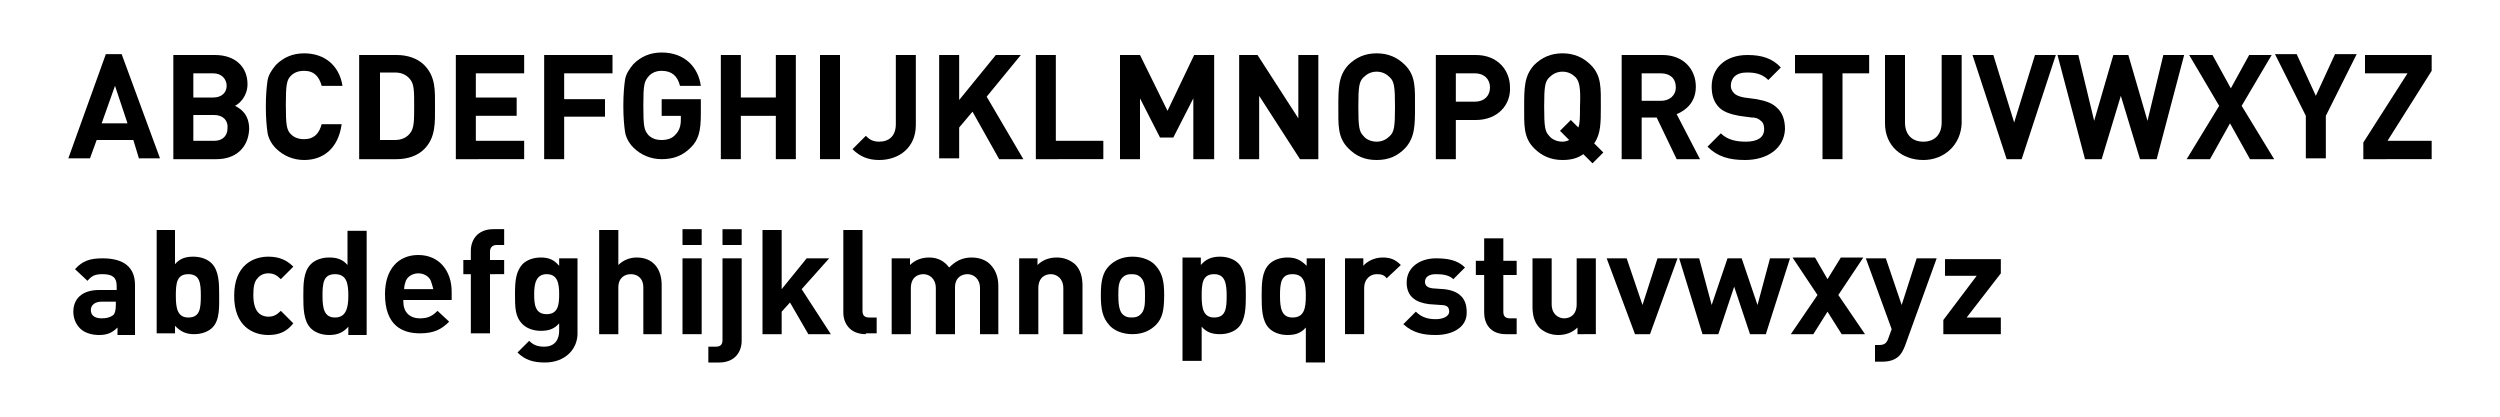
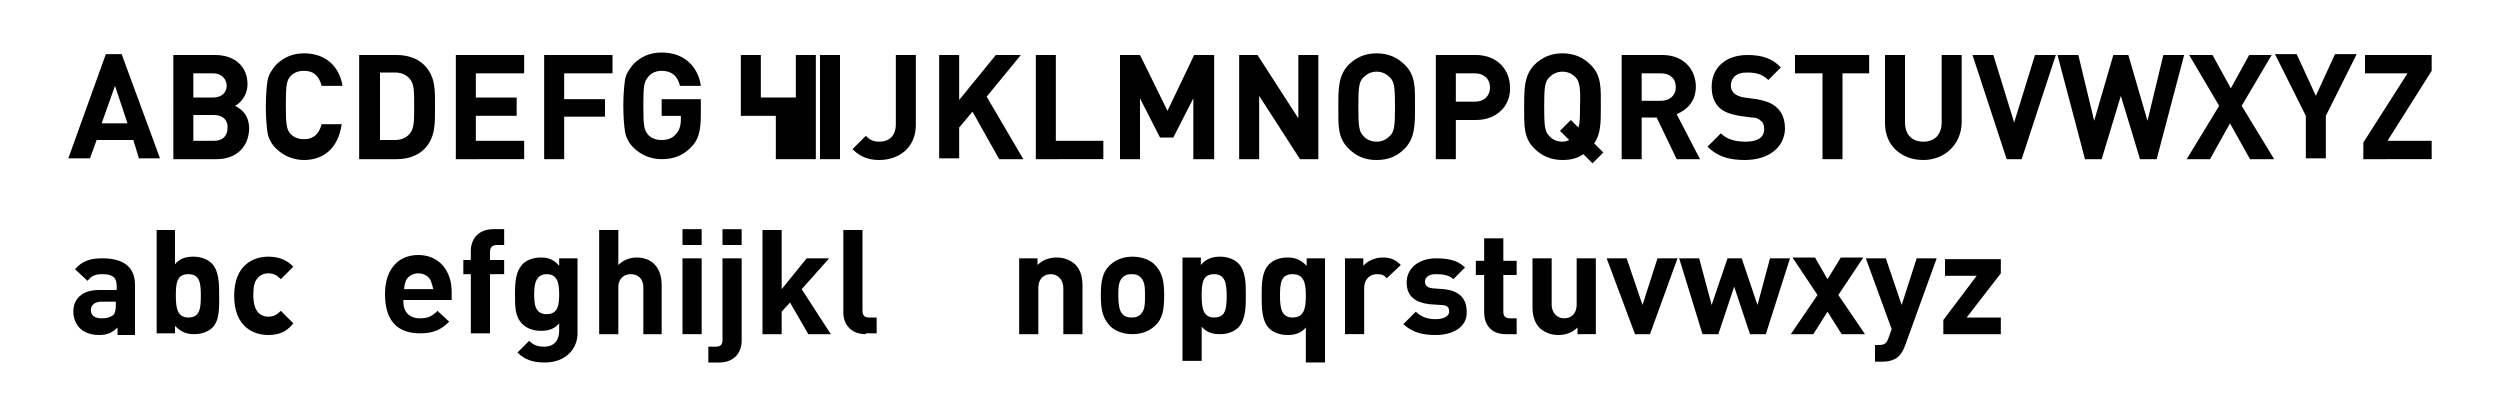
<svg xmlns="http://www.w3.org/2000/svg" version="1.1" id="Layer_1" x="0px" y="0px" viewBox="0 0 300 50" style="enable-background:new 0 0 300 50;" xml:space="preserve">
  <g>
    <path d="M16.7,19.1L16,16.8h-4.4l-0.8,2.2H8.2l4.5-12.5h1.9l4.6,12.5H16.7z M13.8,10.3l-1.6,4.5h3.1L13.8,10.3z" />
    <path d="M26,19.1h-5.2V6.6h5c2.4,0,3.9,1.4,3.9,3.5c0,1.4-0.9,2.3-1.5,2.6c0.8,0.4,1.7,1.1,1.7,2.8C29.8,17.8,28.2,19.1,26,19.1z    M25.6,8.8h-2.4v2.9h2.4c1,0,1.6-0.6,1.6-1.4S26.6,8.8,25.6,8.8z M25.7,13.8h-2.5v3.1h2.5c1.1,0,1.6-0.7,1.6-1.5   C27.4,14.5,26.8,13.8,25.7,13.8z" />
    <path d="M36.5,19.2c-1.3,0-2.5-0.5-3.4-1.4c-0.5-0.5-0.9-1.2-1-1.9s-0.2-1.7-0.2-3.1c0-1.4,0.1-2.4,0.2-3.1c0.1-0.7,0.5-1.3,1-1.9   c0.9-0.9,2-1.4,3.4-1.4c2.4,0,4.2,1.4,4.6,3.9h-2.5c-0.3-1.1-0.9-1.8-2.1-1.8c-0.7,0-1.2,0.2-1.6,0.6c-0.5,0.5-0.6,1.1-0.6,3.5   c0,2.4,0.1,3,0.6,3.5c0.4,0.4,0.9,0.6,1.6,0.6c1.2,0,1.8-0.7,2.1-1.8H41C40.6,17.8,38.8,19.2,36.5,19.2z" />
    <path d="M50.9,17.9c-0.8,0.8-2,1.2-3.3,1.2h-4.5V6.6h4.5c1.3,0,2.5,0.4,3.3,1.2c1.4,1.4,1.3,3.1,1.3,5S52.3,16.5,50.9,17.9z    M49.2,9.5c-0.4-0.5-1-0.8-1.8-0.8h-1.8v8.1h1.8c0.8,0,1.4-0.3,1.8-0.8c0.5-0.6,0.5-1.5,0.5-3.3S49.7,10.1,49.2,9.5z" />
    <path d="M54.7,19.1V6.6h8.2v2.2h-5.8v2.9H62v2.2h-4.9v3h5.8v2.2H54.7z" />
    <path d="M67.7,8.8v3.1h4.9V14h-4.9v5.1h-2.4V6.6h8.2v2.2H67.7z" />
    <path d="M82.9,17.7c-1,1-2.1,1.4-3.5,1.4c-1.3,0-2.5-0.5-3.4-1.4c-0.5-0.5-0.9-1.2-1-1.9s-0.2-1.7-0.2-3.1c0-1.4,0.1-2.4,0.2-3.1   c0.1-0.7,0.5-1.3,1-1.9c0.9-0.9,2-1.4,3.4-1.4c2.8,0,4.4,1.8,4.7,4h-2.5c-0.3-1.2-1-1.8-2.2-1.8c-0.6,0-1.2,0.2-1.6,0.7   c-0.5,0.6-0.6,1-0.6,3.5c0,2.5,0.1,2.9,0.6,3.5c0.4,0.4,0.9,0.6,1.6,0.6c0.7,0,1.3-0.2,1.7-0.7c0.4-0.4,0.6-1,0.6-1.7v-0.5h-2.3v-2   h4.7v1.8C84.1,15.8,83.8,16.8,82.9,17.7z" />
-     <path d="M93.1,19.1v-5.2h-4.2v5.2h-2.4V6.6h2.4v5.1h4.2V6.6h2.4v12.5H93.1z" />
+     <path d="M93.1,19.1v-5.2h-4.2v5.2V6.6h2.4v5.1h4.2V6.6h2.4v12.5H93.1z" />
    <path d="M98.4,19.1V6.6h2.4v12.5H98.4z" />
    <path d="M105.5,19.2c-1.3,0-2.3-0.4-3.2-1.3l1.6-1.6c0.4,0.4,0.8,0.7,1.6,0.7c1.2,0,2-0.7,2-2.1V6.6h2.4V15   C109.9,17.7,107.9,19.2,105.5,19.2z" />
    <path d="M119.9,19.1l-3.2-5.7l-1.6,1.9v3.7h-2.4V6.6h2.4V12l4.4-5.4h3l-4.1,5l4.4,7.5H119.9z" />
    <path d="M124.3,19.1V6.6h2.4v10.3h5.7v2.2H124.3z" />
    <path d="M143.2,19.1v-7.3l-2.4,4.7h-1.6l-2.4-4.7v7.3h-2.4V6.6h2.4l3.3,6.7l3.2-6.7h2.4v12.5H143.2z" />
    <path d="M156,19.1l-4.9-7.6v7.6h-2.4V6.6h2.2l4.9,7.6V6.6h2.4v12.5H156z" />
    <path d="M168.6,17.8c-0.9,0.9-1.9,1.4-3.4,1.4s-2.5-0.5-3.4-1.4c-1.3-1.3-1.2-2.8-1.2-5c0-2.2,0-3.7,1.2-5c0.9-0.9,2-1.4,3.4-1.4   s2.5,0.5,3.4,1.4c1.3,1.3,1.2,2.8,1.2,5C169.8,15,169.8,16.5,168.6,17.8z M166.8,9.3c-0.4-0.4-0.9-0.7-1.6-0.7s-1.2,0.3-1.6,0.7   c-0.5,0.5-0.6,1.1-0.6,3.5c0,2.4,0.1,3,0.6,3.5c0.3,0.4,0.9,0.7,1.6,0.7s1.2-0.3,1.6-0.7c0.5-0.5,0.6-1.1,0.6-3.5   C167.4,10.4,167.3,9.8,166.8,9.3z" />
    <path d="M177.1,14.4h-2.4v4.7h-2.4V6.6h4.8c2.6,0,4.1,1.8,4.1,3.9C181.3,12.6,179.7,14.4,177.1,14.4z M177,8.8h-2.3v3.4h2.3   c1.1,0,1.8-0.7,1.8-1.7S178.1,8.8,177,8.8z" />
    <path d="M191.1,19.6l-1.1-1.1c-0.7,0.5-1.5,0.7-2.5,0.7c-1.4,0-2.5-0.5-3.4-1.4c-1.3-1.3-1.2-2.8-1.2-5c0-2.2,0-3.7,1.2-5   c0.9-0.9,2-1.4,3.4-1.4s2.5,0.5,3.4,1.4c1.3,1.3,1.2,2.8,1.2,5c0,1.9,0,3.3-0.8,4.4l1.1,1.1L191.1,19.6z M189.1,9.3   c-0.4-0.4-0.9-0.7-1.6-0.7s-1.2,0.3-1.6,0.7c-0.5,0.5-0.6,1.1-0.6,3.5c0,2.4,0.1,3,0.6,3.5c0.3,0.4,0.9,0.7,1.6,0.7   c0.3,0,0.6-0.1,0.8-0.2l-1.1-1.1l1.3-1.3l0.9,0.9c0.2-0.5,0.2-1.3,0.2-2.5C189.7,10.4,189.5,9.8,189.1,9.3z" />
    <path d="M201.2,19.1l-2.4-5H197v5h-2.4V6.6h4.9c2.5,0,4,1.7,4,3.8c0,1.8-1.1,2.8-2.3,3.3l2.8,5.4H201.2z M199.3,8.8H197v3.3h2.3   c1.1,0,1.8-0.7,1.8-1.6C201.1,9.4,200.4,8.8,199.3,8.8z" />
    <path d="M209.4,19.2c-1.9,0-3.3-0.4-4.5-1.6l1.6-1.6c0.8,0.8,1.9,1,3,1c1.4,0,2.2-0.5,2.2-1.5c0-0.4-0.1-0.8-0.4-1   c-0.2-0.2-0.5-0.4-1.1-0.4l-1.5-0.2c-1.1-0.2-1.9-0.5-2.4-1c-0.6-0.6-0.9-1.4-0.9-2.5c0-2.2,1.6-3.8,4.3-3.8c1.7,0,3,0.4,4,1.5   l-1.5,1.5c-0.8-0.8-1.7-0.9-2.6-0.9c-1.3,0-1.9,0.7-1.9,1.6c0,0.3,0.1,0.6,0.4,0.9c0.2,0.2,0.6,0.4,1.2,0.5l1.5,0.2   c1.1,0.2,1.9,0.5,2.4,1c0.7,0.6,1,1.5,1,2.6C214.1,17.8,212.1,19.2,209.4,19.2z" />
    <path d="M221.1,8.8v10.3h-2.4V8.8h-3.3V6.6h8.9v2.2H221.1z" />
    <path d="M230.8,19.2c-2.6,0-4.6-1.7-4.6-4.4V6.6h2.4v8.1c0,1.4,0.8,2.3,2.2,2.3s2.2-0.9,2.2-2.3V6.6h2.4v8.2   C235.3,17.4,233.3,19.2,230.8,19.2z" />
    <path d="M242.6,19.1h-1.8l-4.1-12.5h2.5l2.5,8.1l2.5-8.1h2.5L242.6,19.1z" />
    <path d="M258.8,19.1h-2l-2.3-7.6l-2.3,7.6h-2l-3.3-12.5h2.5l1.9,7.9l2.3-7.9h1.8l2.3,7.9l1.9-7.9h2.5L258.8,19.1z" />
    <path d="M270,19.1l-2.4-4.3l-2.4,4.3h-2.8l3.9-6.4l-3.6-6.1h2.8l2.2,4l2.2-4h2.7l-3.6,6.1l3.9,6.4H270z" />
    <path d="M279.1,13.9v5.1h-2.4v-5.1l-3.7-7.4h2.6l2.3,5l2.3-5h2.6L279.1,13.9z" />
    <path d="M283.6,19.1v-2l5.3-8.3h-5.1V6.6h8v1.9l-5.3,8.4h5.3v2.2H283.6z" />
    <path d="M14.1,40.1v-0.8c-0.6,0.6-1.2,0.9-2.2,0.9c-1,0-1.8-0.3-2.3-0.8c-0.5-0.5-0.8-1.2-0.8-2c0-1.5,1-2.6,3.1-2.6H14v-0.5   c0-1-0.5-1.4-1.7-1.4c-0.9,0-1.3,0.2-1.8,0.8l-1.5-1.4c0.9-1,1.8-1.3,3.3-1.3c2.6,0,3.9,1.1,3.9,3.2v6H14.1z M14,36.2h-1.8   c-0.8,0-1.3,0.4-1.3,1c0,0.6,0.4,1,1.3,1c0.6,0,1-0.1,1.4-0.4c0.2-0.2,0.3-0.6,0.3-1.2V36.2z" />
    <path d="M25.5,39.3c-0.5,0.5-1.3,0.8-2.2,0.8c-1,0-1.6-0.3-2.3-1v0.9h-2.2V27.6H21v4.1c0.6-0.7,1.3-0.9,2.2-0.9   c0.9,0,1.7,0.3,2.2,0.8c0.9,0.9,0.9,2.5,0.9,3.8S26.4,38.4,25.5,39.3z M22.6,32.9c-1.4,0-1.5,1.1-1.5,2.6c0,1.5,0.2,2.6,1.5,2.6   c1.4,0,1.5-1.1,1.5-2.6C24.1,34,24,32.9,22.6,32.9z" />
    <path d="M32.2,40.2c-1.8,0-4.1-1-4.1-4.7c0-3.7,2.3-4.7,4.1-4.7c1.3,0,2.2,0.4,3,1.2l-1.5,1.5c-0.5-0.5-0.9-0.7-1.5-0.7   c-0.5,0-1,0.2-1.3,0.6c-0.4,0.4-0.5,1.1-0.5,2c0,1,0.2,1.6,0.5,2c0.3,0.4,0.8,0.6,1.3,0.6c0.6,0,1-0.2,1.5-0.7l1.5,1.5   C34.4,39.8,33.5,40.2,32.2,40.2z" />
-     <path d="M41.8,40.1v-0.9c-0.6,0.7-1.3,1-2.3,1c-0.9,0-1.7-0.3-2.2-0.8c-0.9-0.9-0.9-2.5-0.9-3.9s0-2.9,0.9-3.8   c0.5-0.5,1.3-0.8,2.2-0.8c0.9,0,1.6,0.2,2.2,0.9v-4.1h2.3v12.5H41.8z M40.2,32.9c-1.4,0-1.5,1.1-1.5,2.6c0,1.5,0.2,2.6,1.5,2.6   s1.6-1.1,1.6-2.6C41.8,34,41.6,32.9,40.2,32.9z" />
    <path d="M48.4,36.2c0,1.2,0.7,2,2,2c1,0,1.5-0.3,2.1-0.9l1.4,1.3c-0.9,0.9-1.8,1.4-3.5,1.4c-2.2,0-4.2-1-4.2-4.7c0-3,1.6-4.7,4-4.7   c2.5,0,4,1.9,4,4.4v1H48.4z M51.7,33.7c-0.2-0.5-0.8-0.9-1.5-0.9s-1.3,0.4-1.5,0.9c-0.1,0.3-0.2,0.6-0.2,1h3.5   C51.9,34.3,51.8,34,51.7,33.7z" />
    <path d="M58.8,32.9v7.1h-2.3v-7.1h-0.9v-1.7h0.9v-1.1c0-1.3,0.8-2.6,2.7-2.6h1.3v1.9h-0.9c-0.5,0-0.8,0.3-0.8,0.8v1h1.7v1.7H58.8z" />
    <path d="M65.4,43.5c-1.4,0-2.4-0.3-3.3-1.2l1.4-1.4c0.5,0.5,1,0.7,1.8,0.7c1.4,0,1.8-1,1.8-1.9v-0.9c-0.6,0.7-1.3,0.9-2.2,0.9   s-1.7-0.3-2.2-0.8c-0.9-0.9-0.9-2-0.9-3.6c0-1.6,0.1-2.7,0.9-3.6c0.5-0.5,1.3-0.8,2.2-0.8c1,0,1.6,0.3,2.2,1v-0.9h2.2v8.8   C69.4,41.9,67.8,43.5,65.4,43.5z M65.6,32.9c-1.3,0-1.5,1.2-1.5,2.4c0,1.2,0.1,2.4,1.5,2.4s1.5-1.2,1.5-2.4   C67.1,34,66.9,32.9,65.6,32.9z" />
    <path d="M77.2,40.1v-5.6c0-1.2-0.8-1.6-1.5-1.6c-0.7,0-1.5,0.4-1.5,1.6v5.6h-2.3V27.6h2.3v4.2c0.6-0.6,1.4-0.9,2.2-0.9   c2,0,3,1.4,3,3.3v5.9H77.2z" />
    <path d="M81.9,29.4v-1.9h2.3v1.9H81.9z M81.9,40.1v-9.1h2.3v9.1H81.9z" />
    <path d="M86.3,43.5H85v-1.9h0.9c0.6,0,0.8-0.3,0.8-0.8v-9.8H89v9.9C89,42.2,88.2,43.5,86.3,43.5z M86.7,29.4v-1.9H89v1.9H86.7z" />
    <path d="M97,40.1l-2.2-3.8l-1,1.1v2.7h-2.3V27.6h2.3v7.1l3-3.7h2.7l-3.3,3.7l3.5,5.4H97z" />
    <path d="M103.9,40.1c-1.9,0-2.7-1.3-2.7-2.6v-9.9h2.3v9.7c0,0.5,0.2,0.8,0.8,0.8h0.9v1.9H103.9z" />
-     <path d="M117.6,40.1v-5.5c0-1.2-0.8-1.7-1.5-1.7c-0.7,0-1.5,0.4-1.5,1.6v5.6h-2.3v-5.5c0-1.2-0.8-1.7-1.5-1.7   c-0.7,0-1.5,0.4-1.5,1.7v5.5H107v-9.1h2.2v0.8c0.6-0.6,1.4-0.9,2.3-0.9c1,0,1.8,0.4,2.4,1.2c0.8-0.8,1.6-1.2,2.7-1.2   c0.9,0,1.7,0.3,2.2,0.8c0.7,0.7,1,1.6,1,2.6v5.8H117.6z" />
    <path d="M127.6,40.1v-5.5c0-1.2-0.8-1.7-1.5-1.7c-0.7,0-1.5,0.4-1.5,1.7v5.5h-2.3v-9.1h2.2v0.8c0.6-0.6,1.4-0.9,2.3-0.9   c0.9,0,1.6,0.3,2.2,0.8c0.7,0.7,0.9,1.6,0.9,2.6v5.8H127.6z" />
    <path d="M138.7,39c-0.6,0.6-1.5,1.1-2.8,1.1s-2.3-0.5-2.8-1.1c-0.8-0.9-1-1.9-1-3.6c0-1.6,0.2-2.7,1-3.5c0.6-0.6,1.5-1.1,2.8-1.1   s2.3,0.5,2.8,1.1c0.8,0.9,1,1.9,1,3.5C139.7,37.2,139.5,38.2,138.7,39z M136.9,33.3c-0.3-0.3-0.6-0.4-1.1-0.4s-0.8,0.1-1.1,0.4   c-0.5,0.5-0.5,1.3-0.5,2.2c0,0.9,0.1,1.8,0.5,2.2c0.3,0.3,0.6,0.4,1.1,0.4s0.8-0.1,1.1-0.4c0.5-0.5,0.5-1.3,0.5-2.2   C137.4,34.6,137.4,33.8,136.9,33.3z" />
    <path d="M148.6,39.3c-0.5,0.5-1.3,0.8-2.2,0.8c-0.9,0-1.6-0.2-2.2-0.9v4.1h-2.3V30.9h2.2v0.9c0.6-0.7,1.3-1,2.3-1   c0.9,0,1.7,0.3,2.2,0.8c0.9,0.9,0.9,2.5,0.9,3.8S149.5,38.4,148.6,39.3z M145.7,32.9c-1.4,0-1.5,1.1-1.5,2.6c0,1.5,0.2,2.6,1.5,2.6   c1.4,0,1.5-1.1,1.5-2.6C147.2,34,147,32.9,145.7,32.9z" />
    <path d="M156.7,43.4v-4.1c-0.6,0.7-1.3,0.9-2.2,0.9c-0.9,0-1.7-0.3-2.2-0.8c-0.9-0.9-0.9-2.5-0.9-3.9s0-2.9,0.9-3.8   c0.5-0.5,1.3-0.8,2.2-0.8c1,0,1.6,0.3,2.3,1v-0.9h2.2v12.5H156.7z M155.1,32.9c-1.4,0-1.5,1.1-1.5,2.6c0,1.5,0.2,2.6,1.5,2.6   c1.4,0,1.6-1.1,1.6-2.6C156.7,34,156.5,32.9,155.1,32.9z" />
    <path d="M166.4,33.4c-0.3-0.4-0.6-0.5-1.2-0.5c-0.7,0-1.5,0.5-1.5,1.7v5.5h-2.3v-9.1h2.2v0.9c0.4-0.5,1.3-1,2.3-1   c0.9,0,1.5,0.2,2.2,0.9L166.4,33.4z" />
    <path d="M172.3,40.2c-1.4,0-2.7-0.2-3.9-1.3l1.5-1.5c0.8,0.8,1.7,0.9,2.4,0.9c0.8,0,1.6-0.3,1.6-0.9c0-0.5-0.2-0.8-1-0.8l-1.4-0.1   c-1.6-0.2-2.7-0.9-2.7-2.6c0-1.9,1.7-2.9,3.5-2.9c1.4,0,2.6,0.2,3.5,1.1l-1.4,1.4c-0.5-0.5-1.3-0.6-2.1-0.6c-0.9,0-1.3,0.4-1.3,0.9   c0,0.3,0.1,0.7,0.9,0.8l1.4,0.1c1.8,0.2,2.7,1.1,2.7,2.7C176.1,39.2,174.4,40.2,172.3,40.2z" />
    <path d="M180.7,40.1c-1.9,0-2.6-1.3-2.6-2.6v-4.5h-1v-1.7h1v-2.7h2.3v2.7h1.6v1.7h-1.6v4.4c0,0.5,0.2,0.8,0.8,0.8h0.8v1.9H180.7z" />
    <path d="M189.3,40.1v-0.8c-0.6,0.6-1.4,0.9-2.3,0.9c-0.9,0-1.6-0.3-2.2-0.8c-0.7-0.7-0.9-1.6-0.9-2.6v-5.8h2.3v5.5   c0,1.2,0.8,1.7,1.5,1.7s1.5-0.4,1.5-1.7v-5.5h2.3v9.1H189.3z" />
    <path d="M198,40.1h-1.8l-3.4-9.1h2.4l1.9,5.6l1.8-5.6h2.4L198,40.1z" />
    <path d="M211.9,40.1H210l-1.9-5.7l-1.9,5.7h-1.9l-2.8-9.1h2.4l1.5,5.6l1.9-5.6h1.7l1.9,5.6l1.5-5.6h2.4L211.9,40.1z" />
    <path d="M221,40.1l-1.7-2.7l-1.7,2.7h-2.7l3.2-4.7l-3-4.5h2.7l1.5,2.6l1.6-2.6h2.7l-3,4.5l3.2,4.7H221z" />
    <path d="M228.6,41.5c-0.2,0.5-0.4,0.9-0.7,1.2c-0.5,0.5-1.2,0.7-2,0.7h-0.9v-2h0.5c0.6,0,0.9-0.2,1.1-0.8l0.4-1.1l-3.1-8.5h2.4   l1.9,5.6l1.8-5.6h2.4L228.6,41.5z" />
    <path d="M233.2,40.1v-1.7l4-5.3h-3.8v-2h6.7v1.7l-4.1,5.3h4.1v2H233.2z" />
  </g>
</svg>